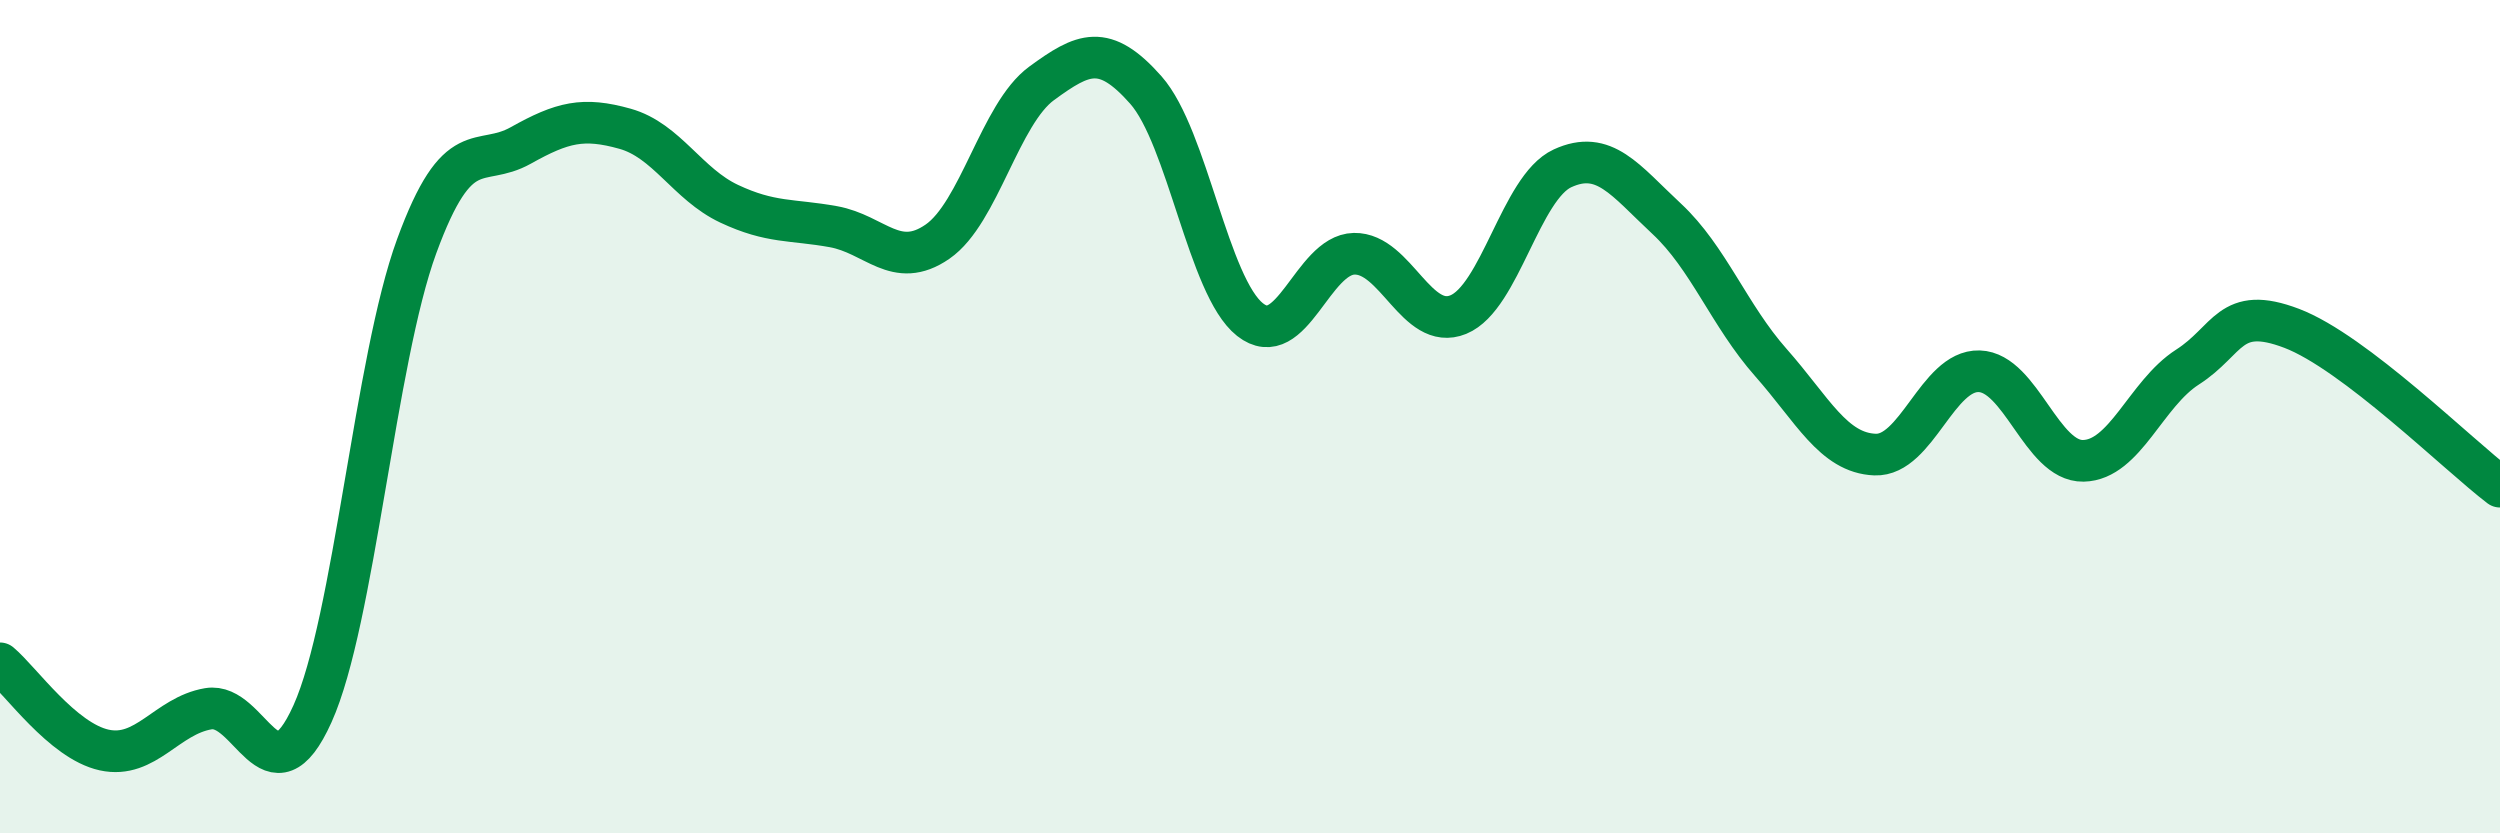
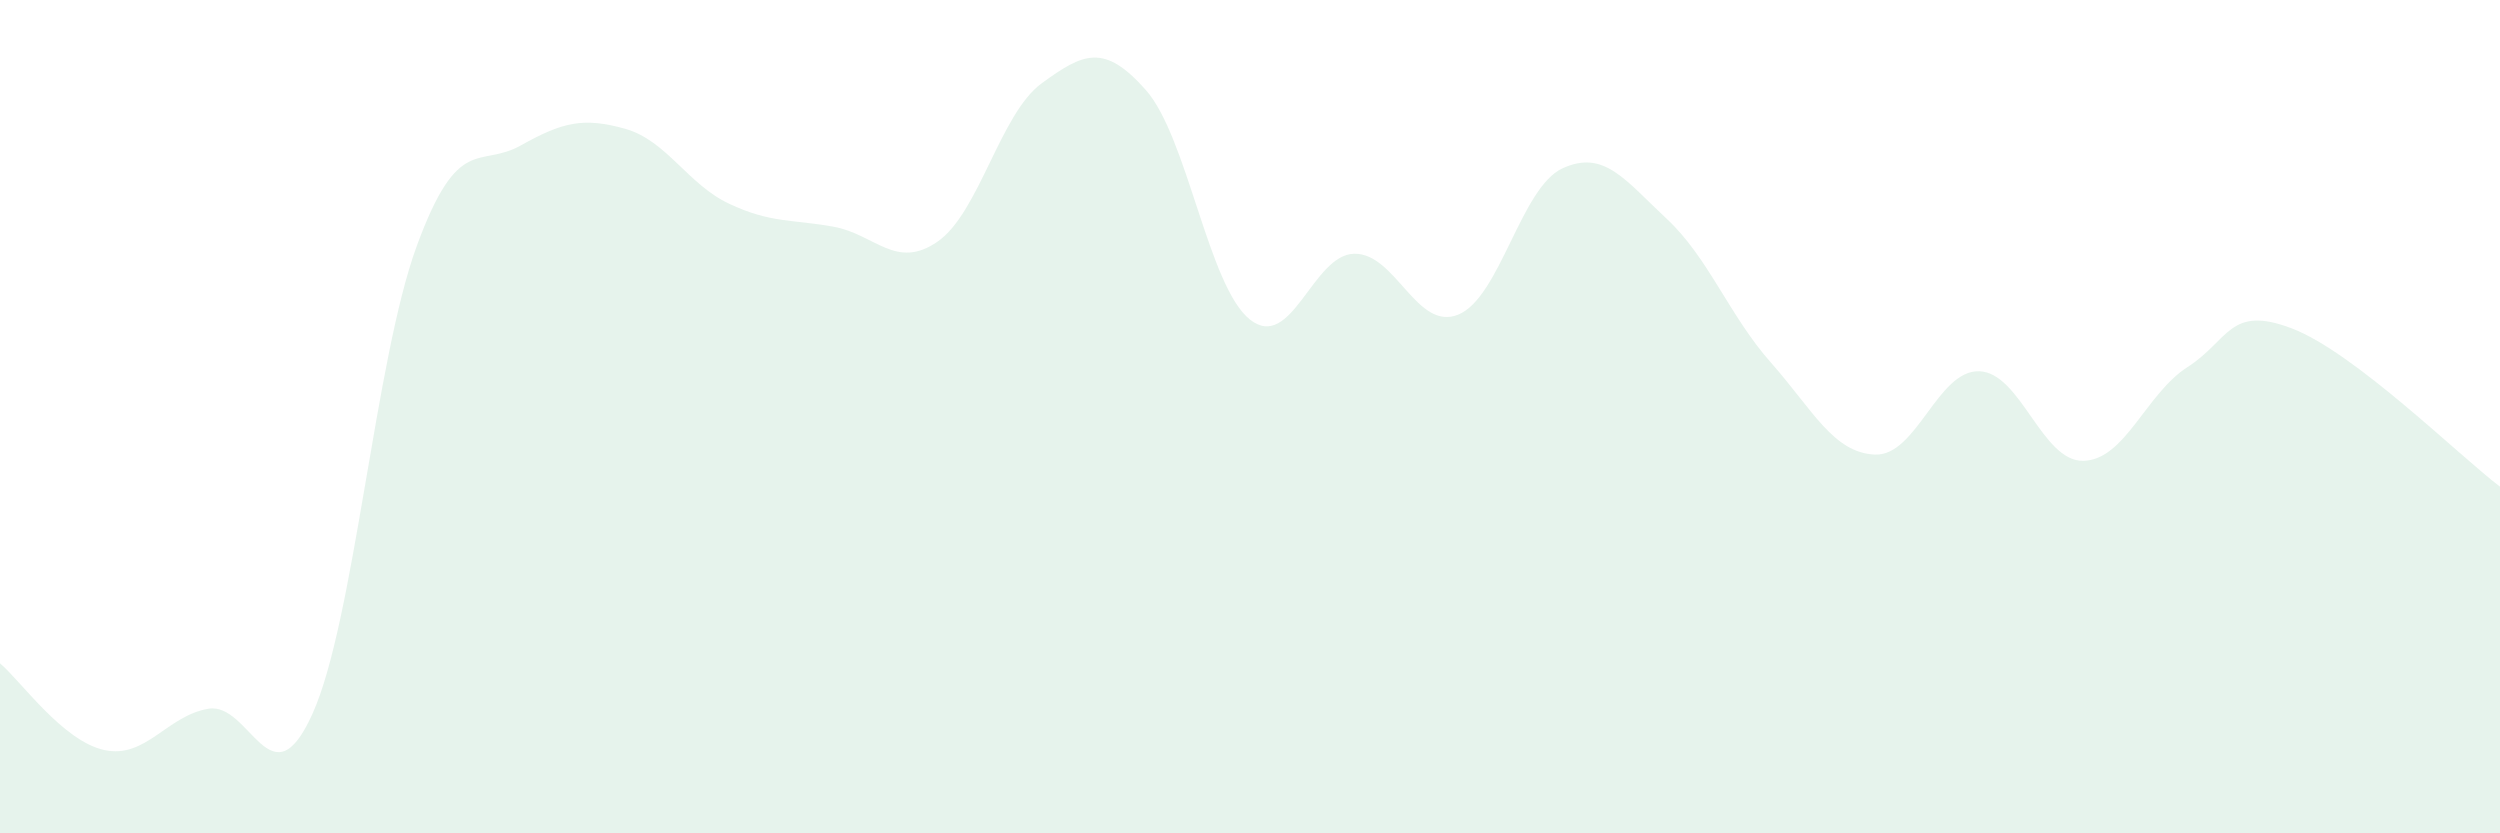
<svg xmlns="http://www.w3.org/2000/svg" width="60" height="20" viewBox="0 0 60 20">
  <path d="M 0,15.92 C 0.5,16.34 1.5,17.78 2.5,18 C 3.5,18.22 4,17.18 5,17.01 C 6,16.84 6.5,19.35 7.5,17.13 C 8.5,14.91 9,8.64 10,5.91 C 11,3.18 11.5,4.05 12.5,3.49 C 13.5,2.93 14,2.81 15,3.09 C 16,3.37 16.5,4.42 17.5,4.89 C 18.5,5.36 19,5.26 20,5.44 C 21,5.62 21.5,6.49 22.5,5.8 C 23.5,5.11 24,2.73 25,2 C 26,1.27 26.5,1.03 27.5,2.16 C 28.5,3.29 29,6.88 30,7.67 C 31,8.46 31.5,6.11 32.5,6.09 C 33.5,6.07 34,7.96 35,7.55 C 36,7.14 36.5,4.5 37.5,4.04 C 38.5,3.58 39,4.32 40,5.25 C 41,6.18 41.5,7.57 42.5,8.7 C 43.5,9.83 44,10.87 45,10.91 C 46,10.95 46.5,8.88 47.5,8.91 C 48.5,8.94 49,11.08 50,11.06 C 51,11.04 51.5,9.45 52.5,8.81 C 53.5,8.17 53.5,7.31 55,7.88 C 56.5,8.45 59,10.92 60,11.68L60 20L0 20Z" fill="#008740" opacity="0.1" stroke-linecap="round" stroke-linejoin="round" />
-   <path d="M 0,15.92 C 0.5,16.34 1.5,17.78 2.5,18 C 3.5,18.22 4,17.18 5,17.01 C 6,16.84 6.5,19.35 7.5,17.13 C 8.5,14.91 9,8.64 10,5.91 C 11,3.18 11.5,4.05 12.5,3.49 C 13.5,2.93 14,2.81 15,3.09 C 16,3.37 16.5,4.42 17.5,4.89 C 18.5,5.36 19,5.26 20,5.44 C 21,5.62 21.5,6.49 22.5,5.8 C 23.5,5.11 24,2.73 25,2 C 26,1.27 26.5,1.03 27.5,2.16 C 28.5,3.29 29,6.88 30,7.67 C 31,8.46 31.5,6.11 32.5,6.09 C 33.5,6.07 34,7.96 35,7.55 C 36,7.14 36.5,4.5 37.5,4.04 C 38.5,3.58 39,4.32 40,5.25 C 41,6.18 41.5,7.57 42.5,8.7 C 43.5,9.83 44,10.87 45,10.91 C 46,10.95 46.5,8.88 47.5,8.91 C 48.5,8.94 49,11.08 50,11.06 C 51,11.04 51.5,9.45 52.5,8.81 C 53.5,8.17 53.5,7.31 55,7.88 C 56.5,8.45 59,10.92 60,11.68" stroke="#008740" stroke-width="1" fill="none" stroke-linecap="round" stroke-linejoin="round" />
</svg>